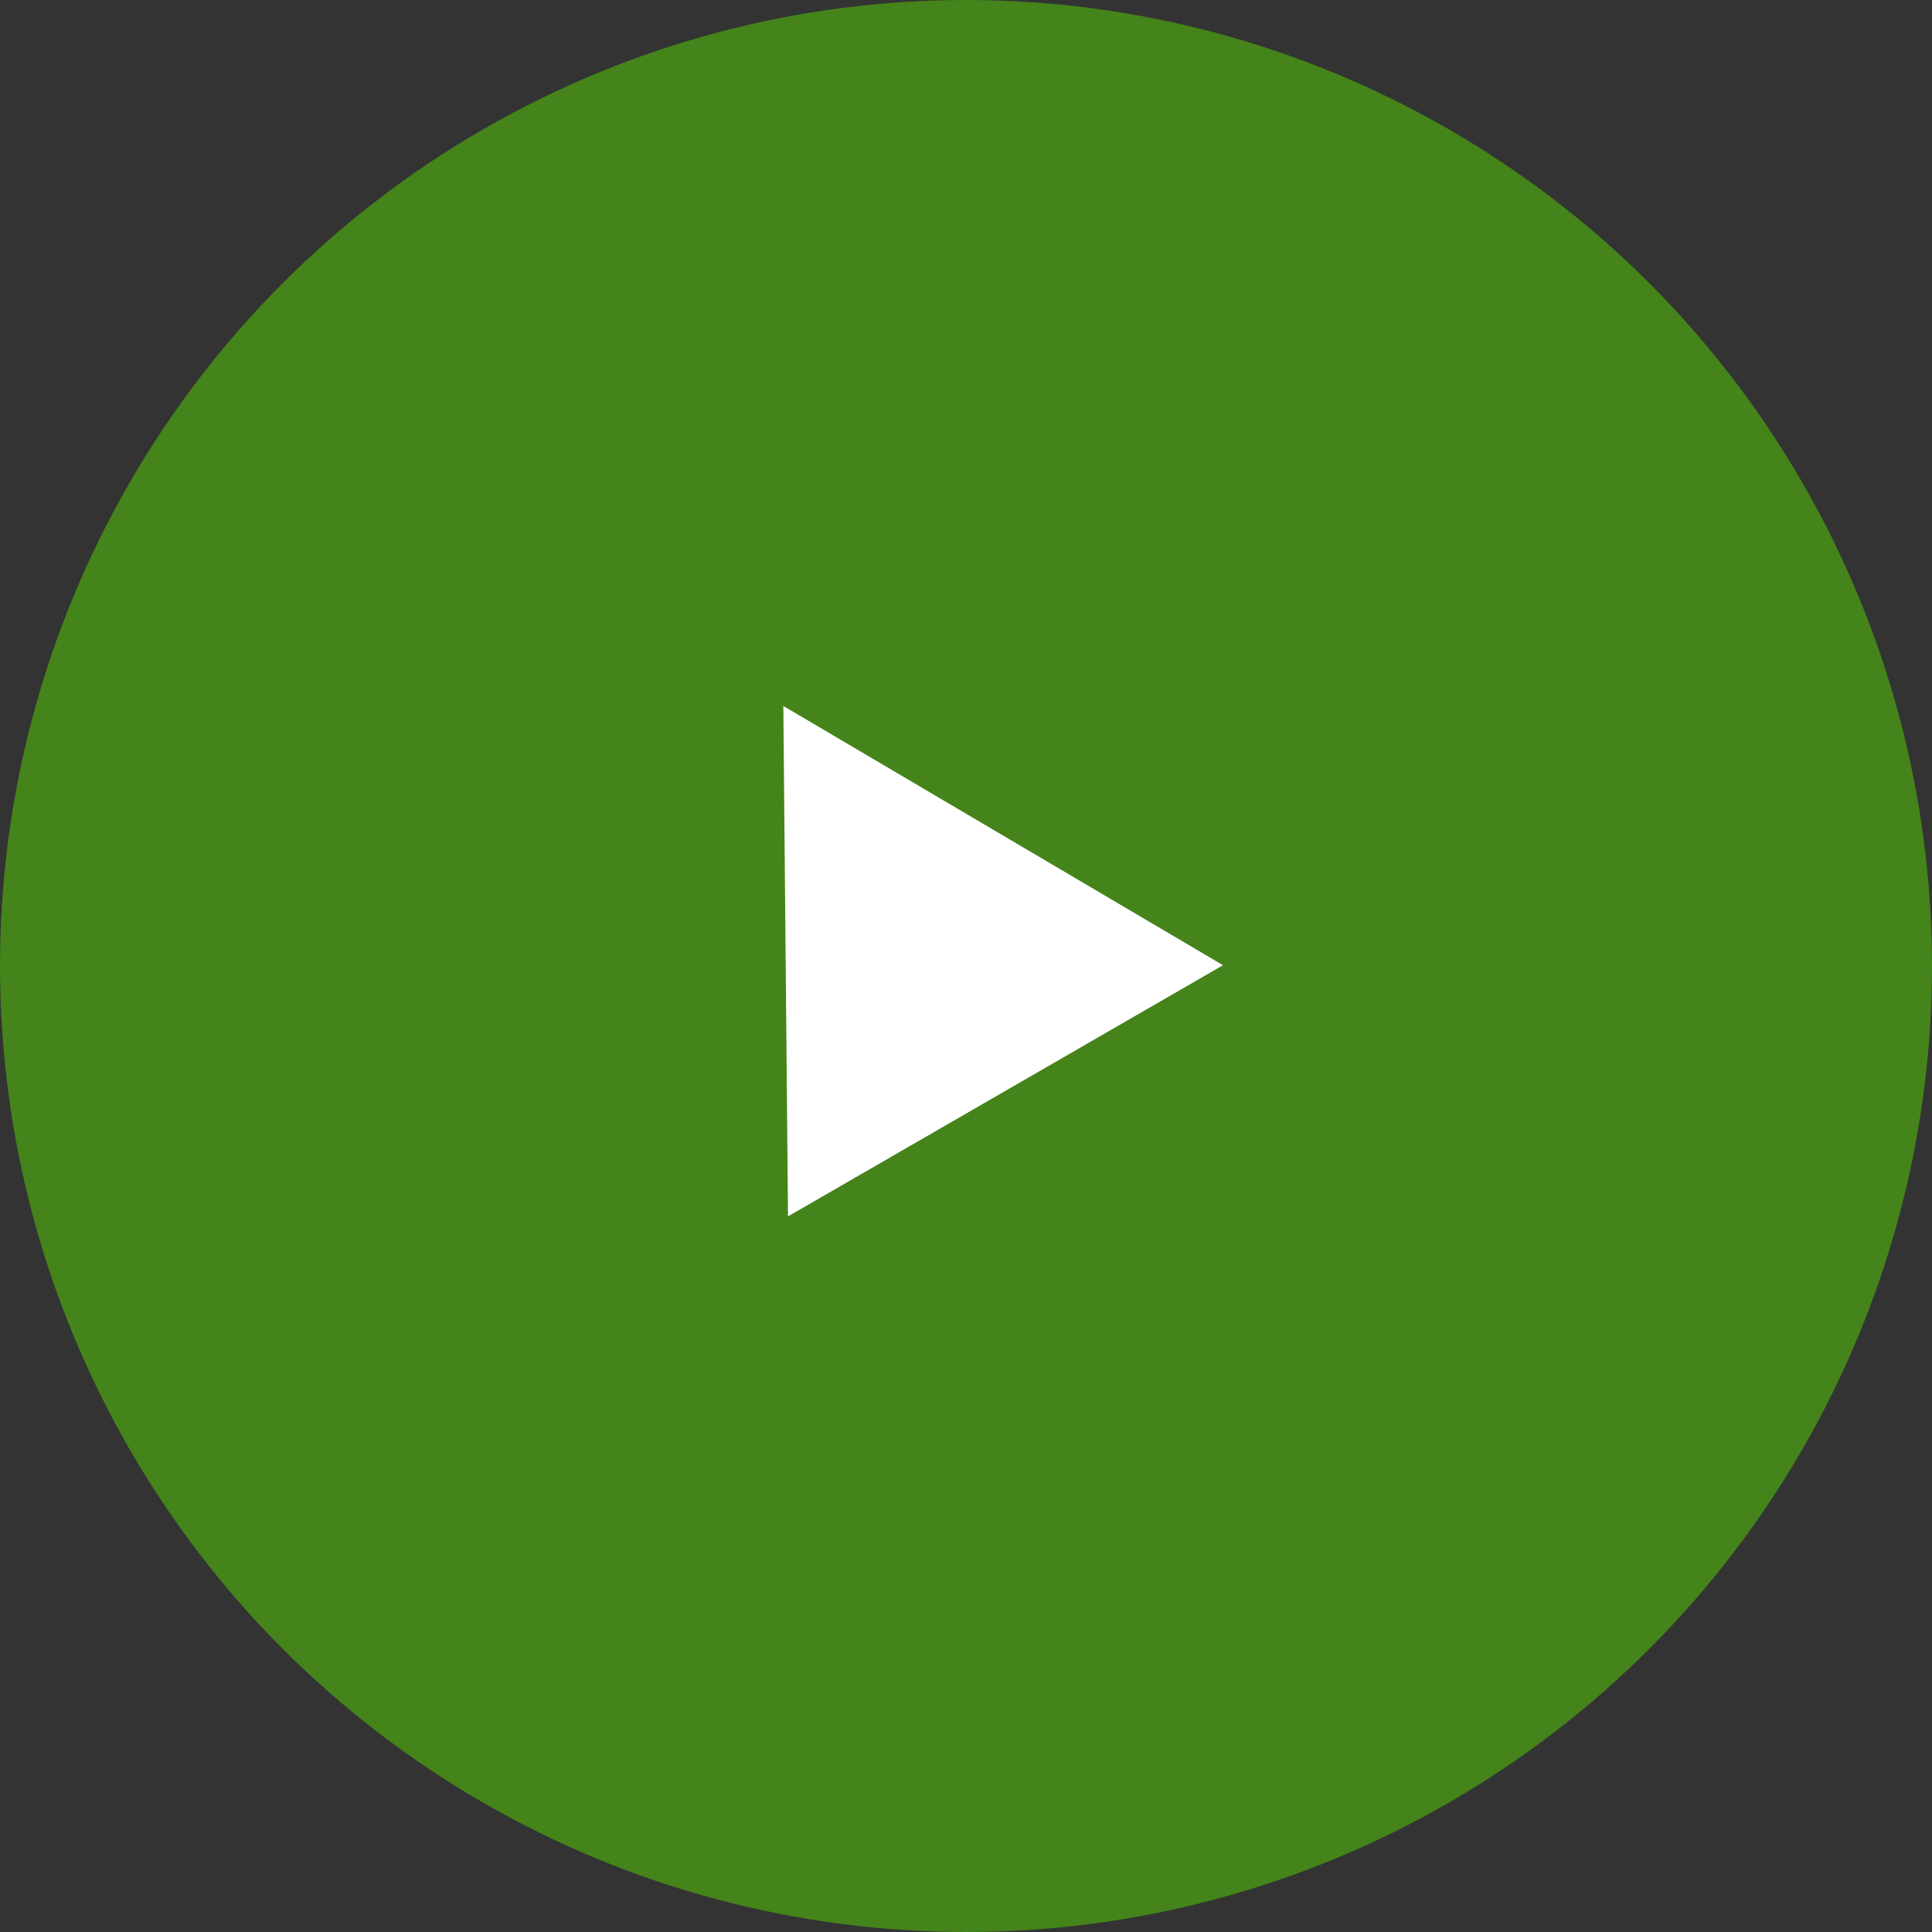
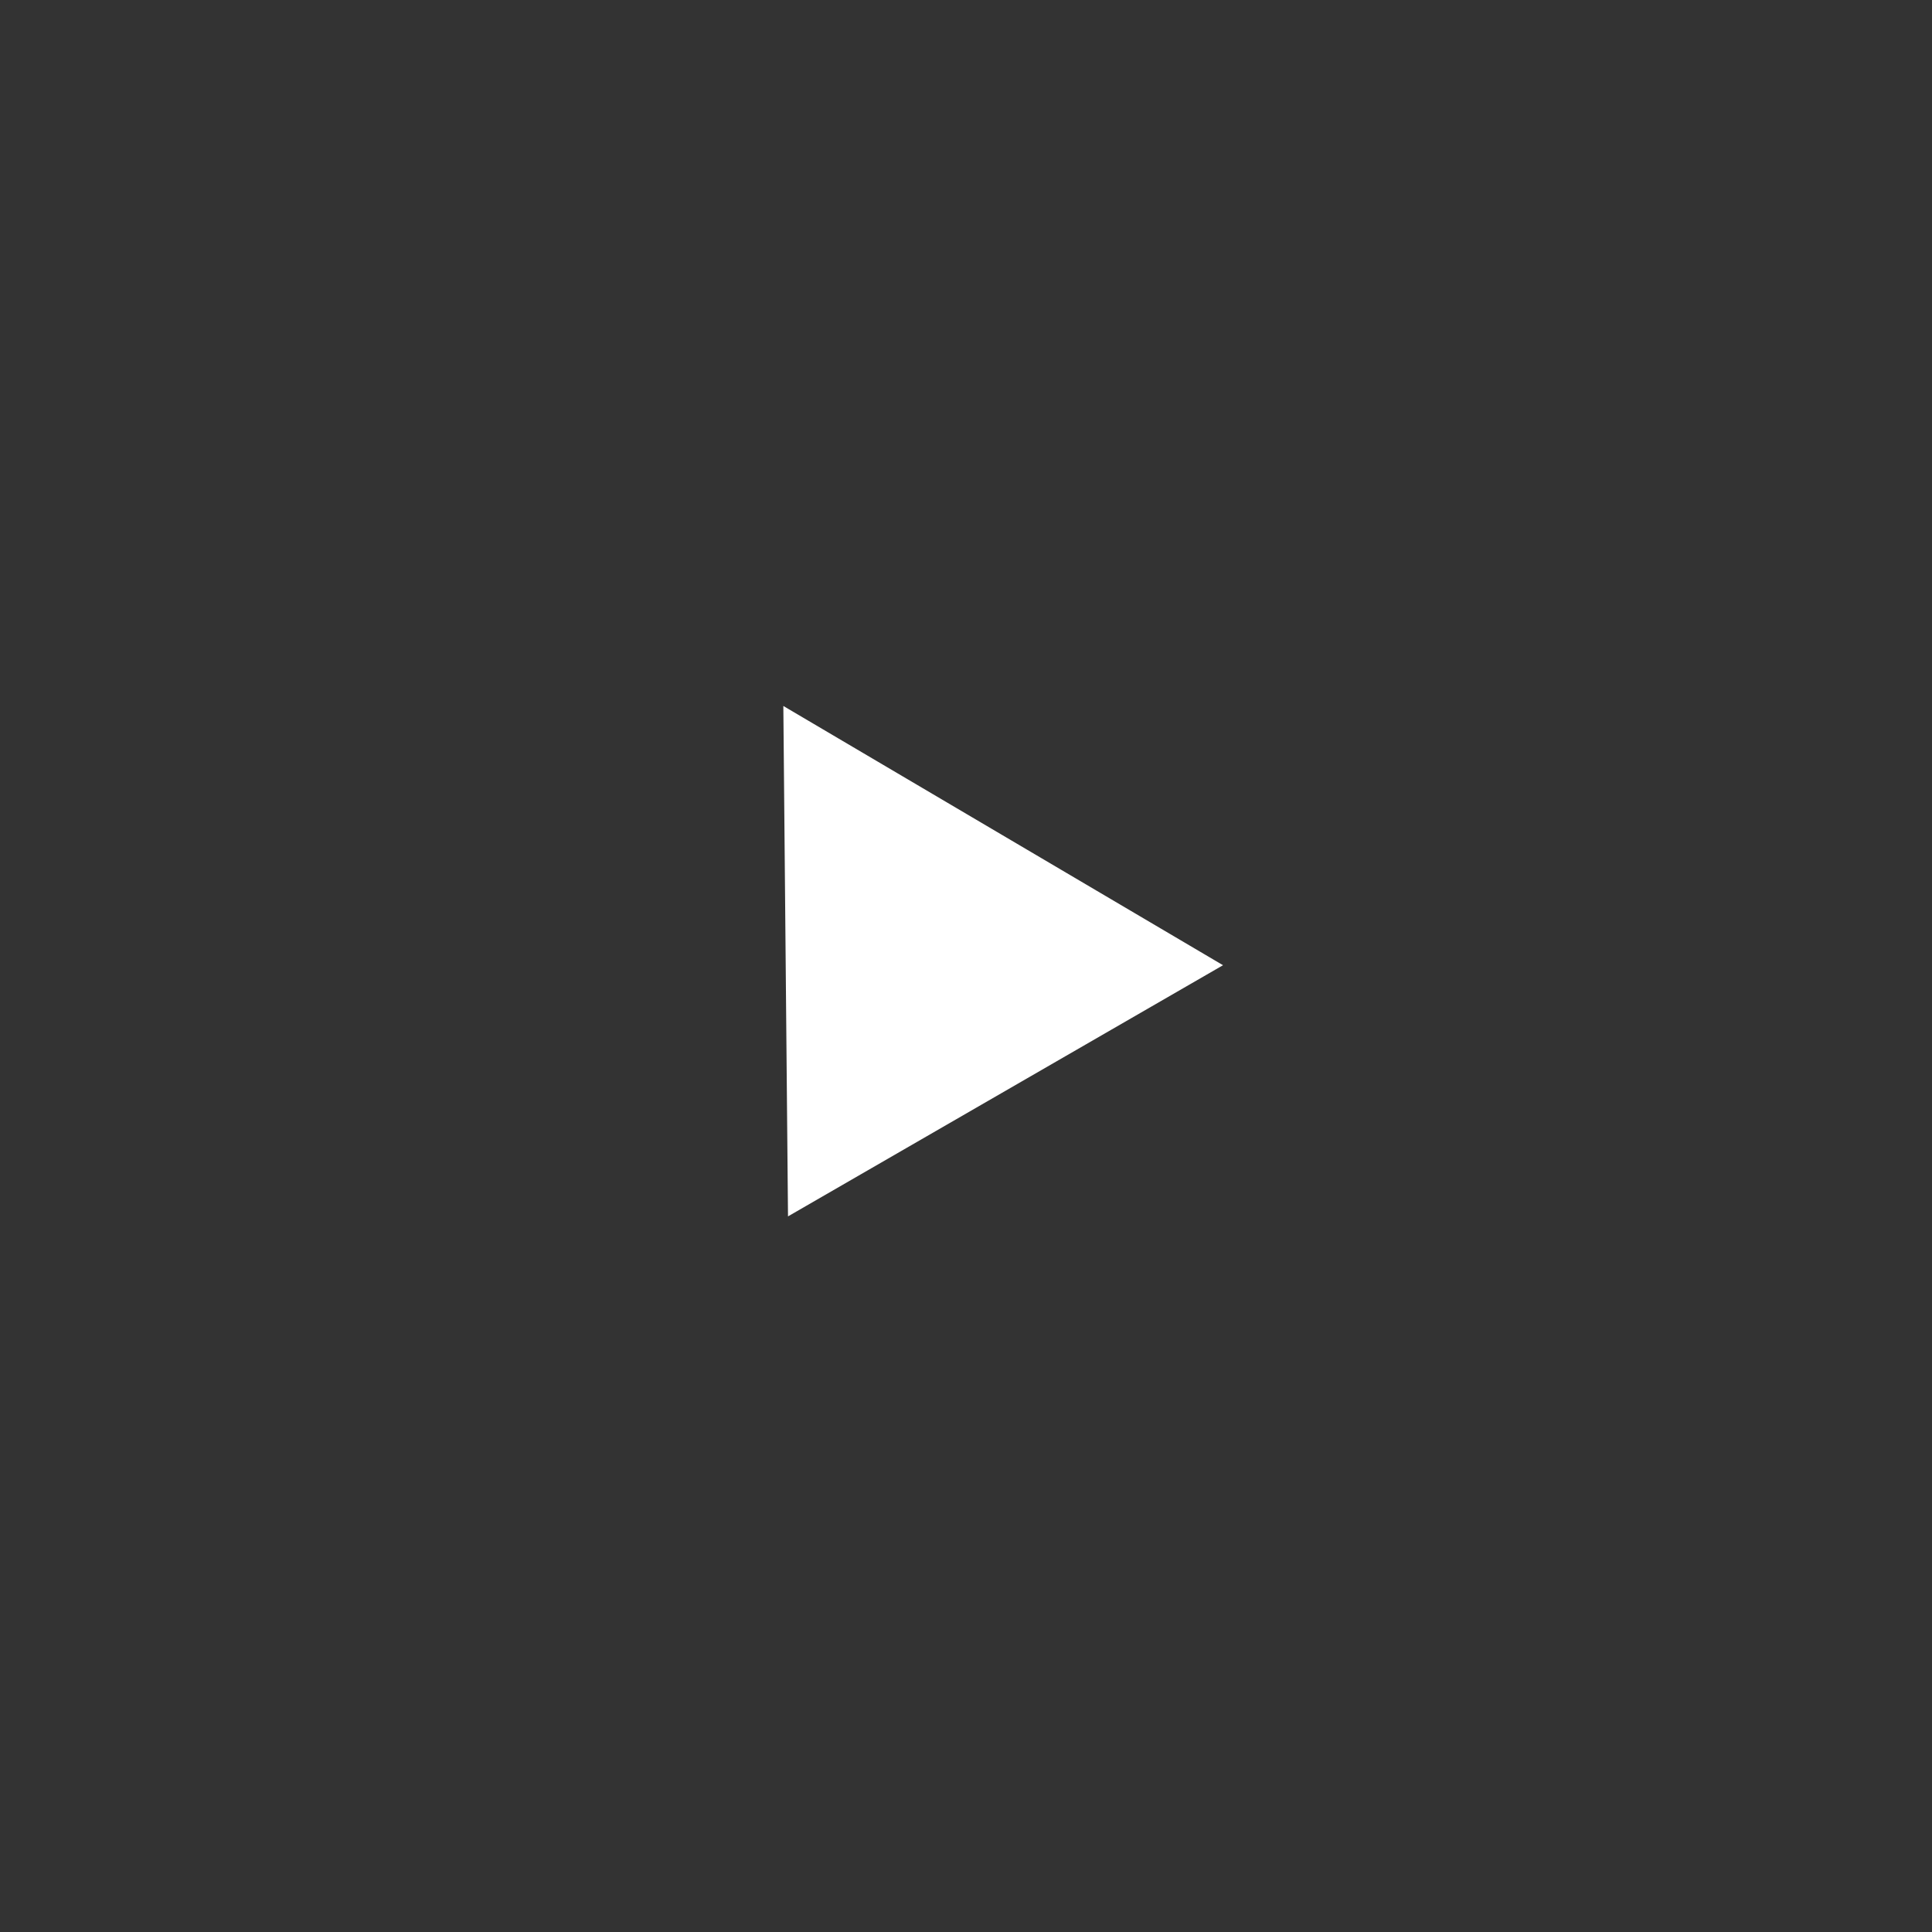
<svg xmlns="http://www.w3.org/2000/svg" width="100" height="100" viewBox="0 0 100 100">
  <rect x="0" y="0" width="100" height="100" fill="#333333" stroke="none" />
-   <circle cx="50" cy="50" r="50" fill="#44841a" />
  <path d="M13,0,26,23H0Z" transform="translate(29.287 43.041) rotate(-30)" fill="#fff" />
</svg>